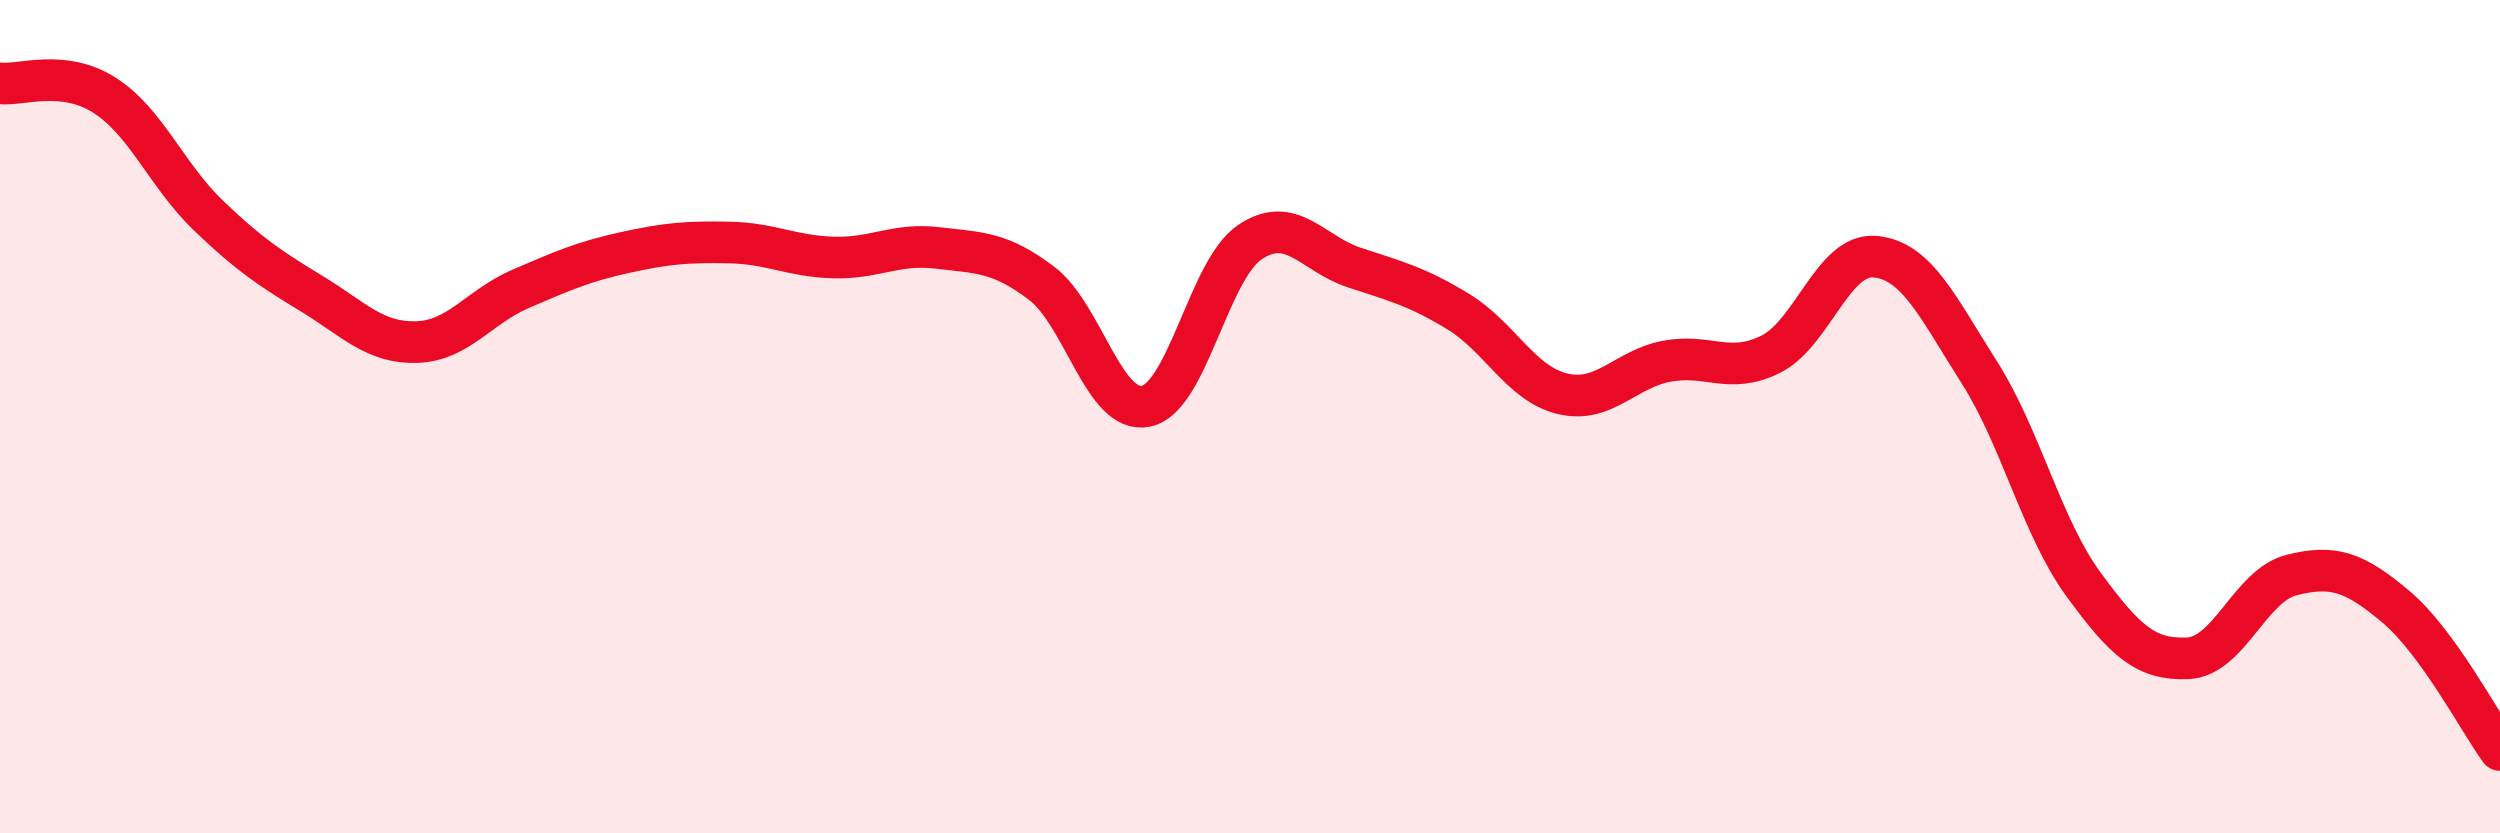
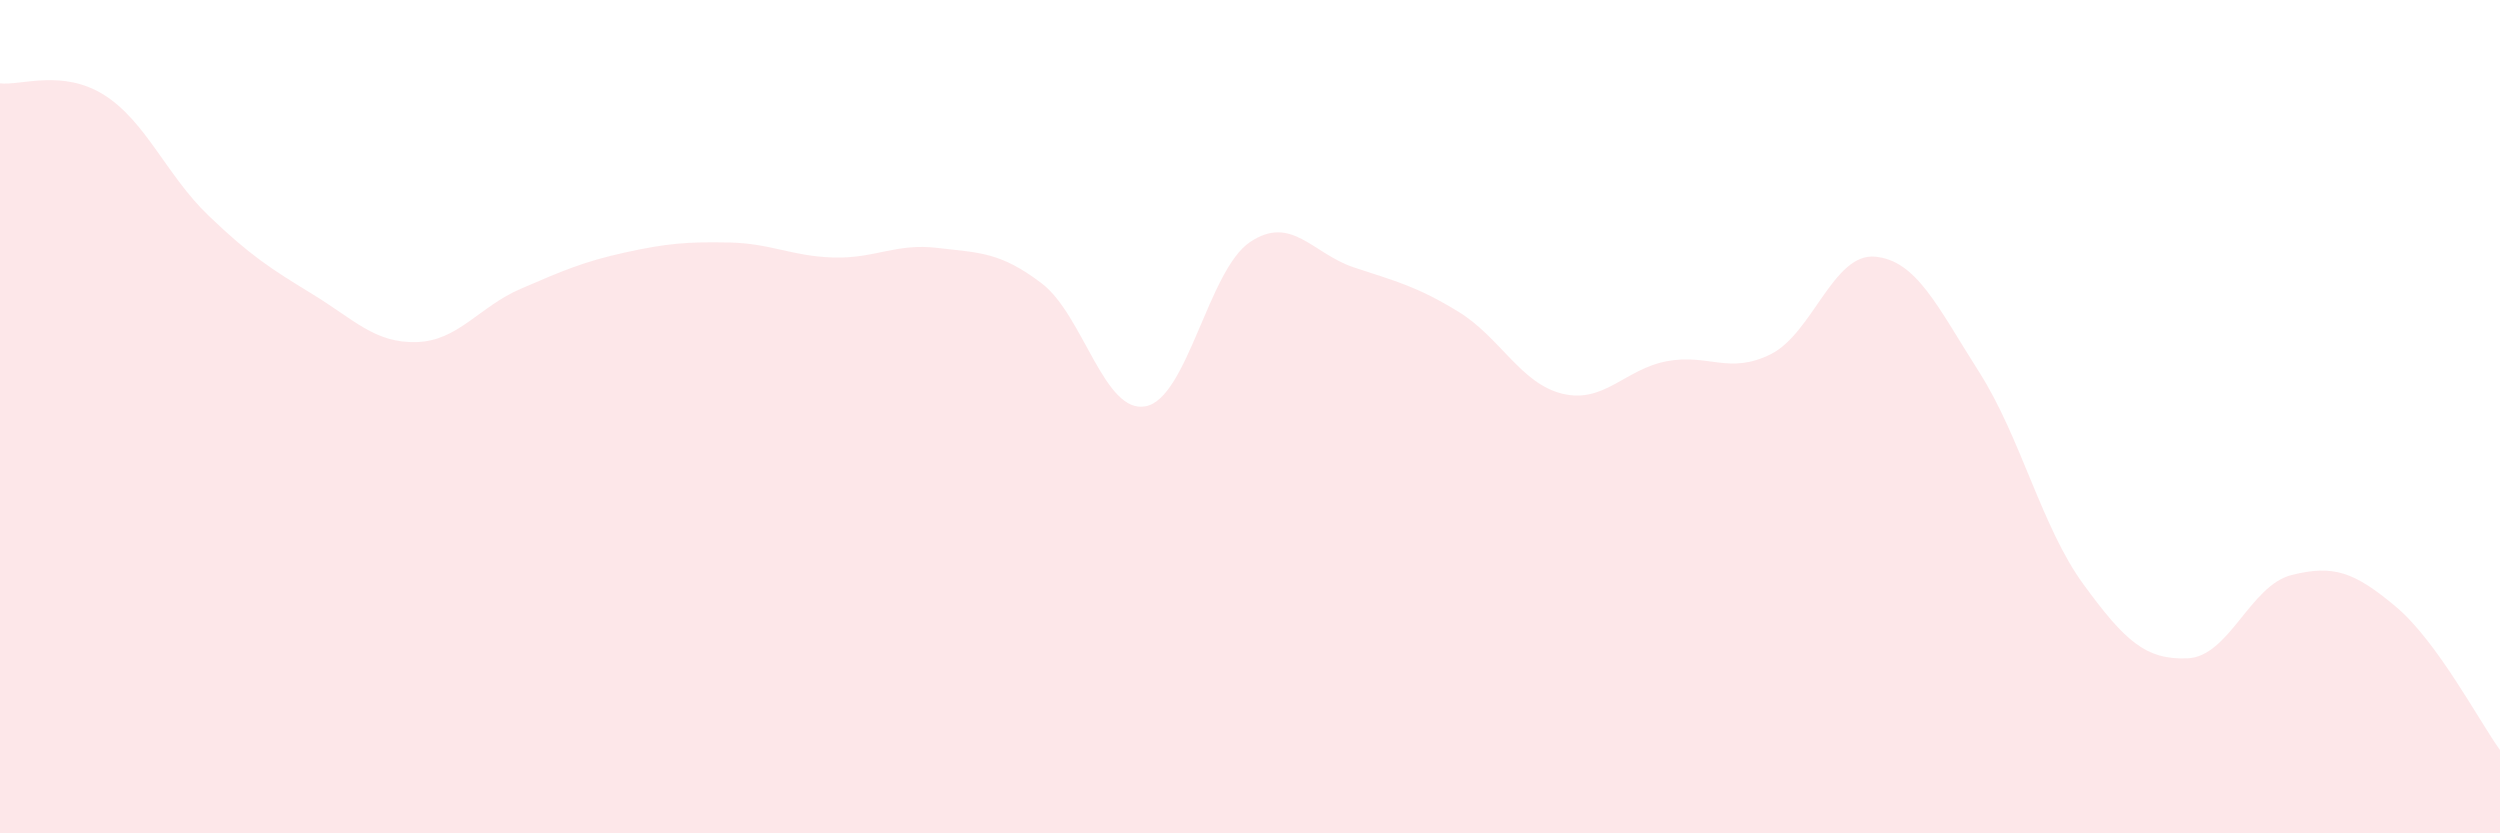
<svg xmlns="http://www.w3.org/2000/svg" width="60" height="20" viewBox="0 0 60 20">
  <path d="M 0,2 C 0.5,2.06 1.5,1.65 2.5,2.28 C 3.5,2.91 4,4.21 5,5.17 C 6,6.13 6.5,6.45 7.5,7.06 C 8.5,7.67 9,8.24 10,8.21 C 11,8.18 11.5,7.36 12.5,6.93 C 13.5,6.5 14,6.28 15,6.06 C 16,5.84 16.5,5.8 17.5,5.82 C 18.5,5.84 19,6.15 20,6.18 C 21,6.21 21.5,5.83 22.5,5.95 C 23.5,6.07 24,6.04 25,6.8 C 26,7.56 26.5,9.95 27.5,9.75 C 28.5,9.55 29,6.48 30,5.81 C 31,5.14 31.5,6.09 32.5,6.42 C 33.5,6.75 34,6.87 35,7.48 C 36,8.09 36.5,9.21 37.5,9.45 C 38.5,9.69 39,8.86 40,8.67 C 41,8.48 41.5,9 42.5,8.5 C 43.5,8 44,6.07 45,6.16 C 46,6.25 46.5,7.36 47.5,8.93 C 48.5,10.5 49,12.65 50,14.02 C 51,15.39 51.5,15.84 52.5,15.8 C 53.5,15.76 54,14.05 55,13.8 C 56,13.55 56.5,13.72 57.5,14.56 C 58.5,15.4 59.5,17.31 60,18L60 20L0 20Z" fill="#EB0A25" opacity="0.1" stroke-linecap="round" stroke-linejoin="round" />
-   <path d="M 0,2 C 0.5,2.06 1.5,1.65 2.5,2.28 C 3.5,2.91 4,4.21 5,5.17 C 6,6.13 6.5,6.45 7.5,7.06 C 8.5,7.67 9,8.24 10,8.21 C 11,8.18 11.5,7.36 12.5,6.93 C 13.5,6.5 14,6.28 15,6.06 C 16,5.84 16.5,5.8 17.5,5.82 C 18.5,5.84 19,6.15 20,6.18 C 21,6.21 21.5,5.83 22.5,5.95 C 23.5,6.07 24,6.04 25,6.8 C 26,7.56 26.5,9.95 27.5,9.75 C 28.5,9.55 29,6.48 30,5.81 C 31,5.14 31.5,6.09 32.5,6.42 C 33.5,6.75 34,6.87 35,7.48 C 36,8.09 36.5,9.21 37.5,9.45 C 38.5,9.69 39,8.86 40,8.67 C 41,8.48 41.5,9 42.5,8.5 C 43.5,8 44,6.07 45,6.16 C 46,6.25 46.5,7.36 47.5,8.93 C 48.5,10.5 49,12.65 50,14.02 C 51,15.39 51.5,15.84 52.5,15.8 C 53.5,15.76 54,14.05 55,13.8 C 56,13.55 56.5,13.72 57.5,14.56 C 58.5,15.4 59.5,17.31 60,18" stroke="#EB0A25" stroke-width="1" fill="none" stroke-linecap="round" stroke-linejoin="round" />
</svg>